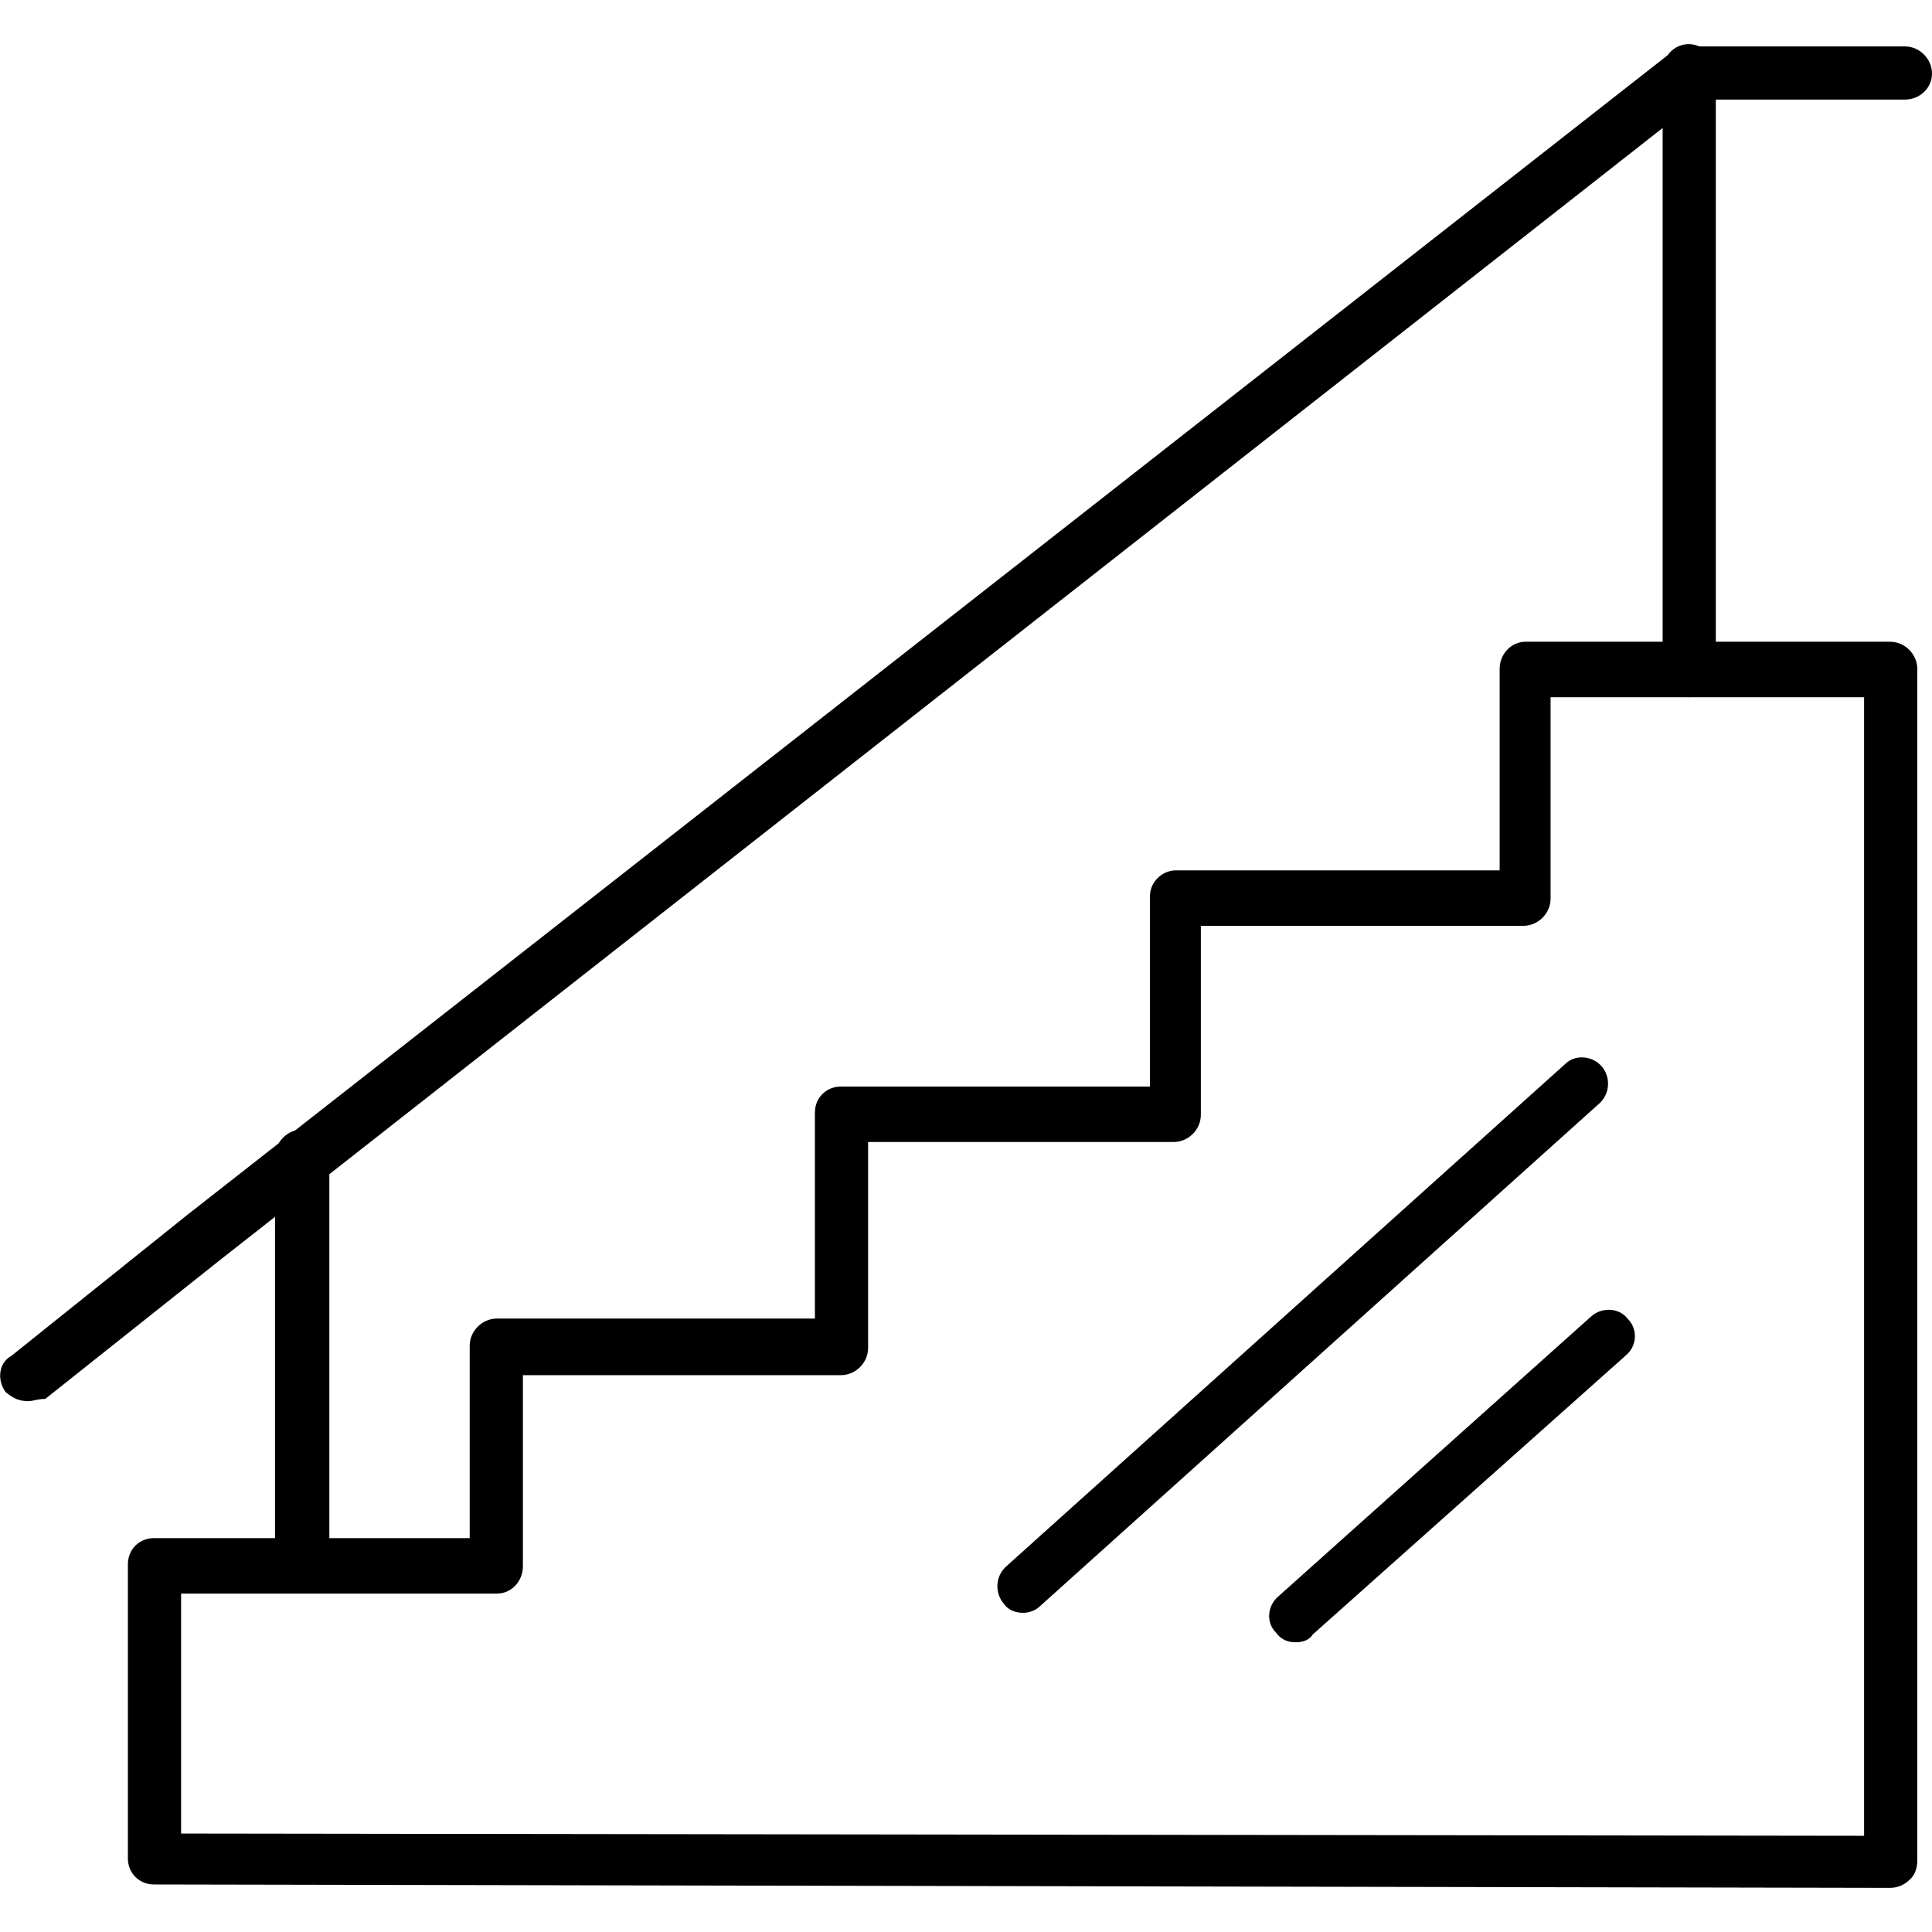
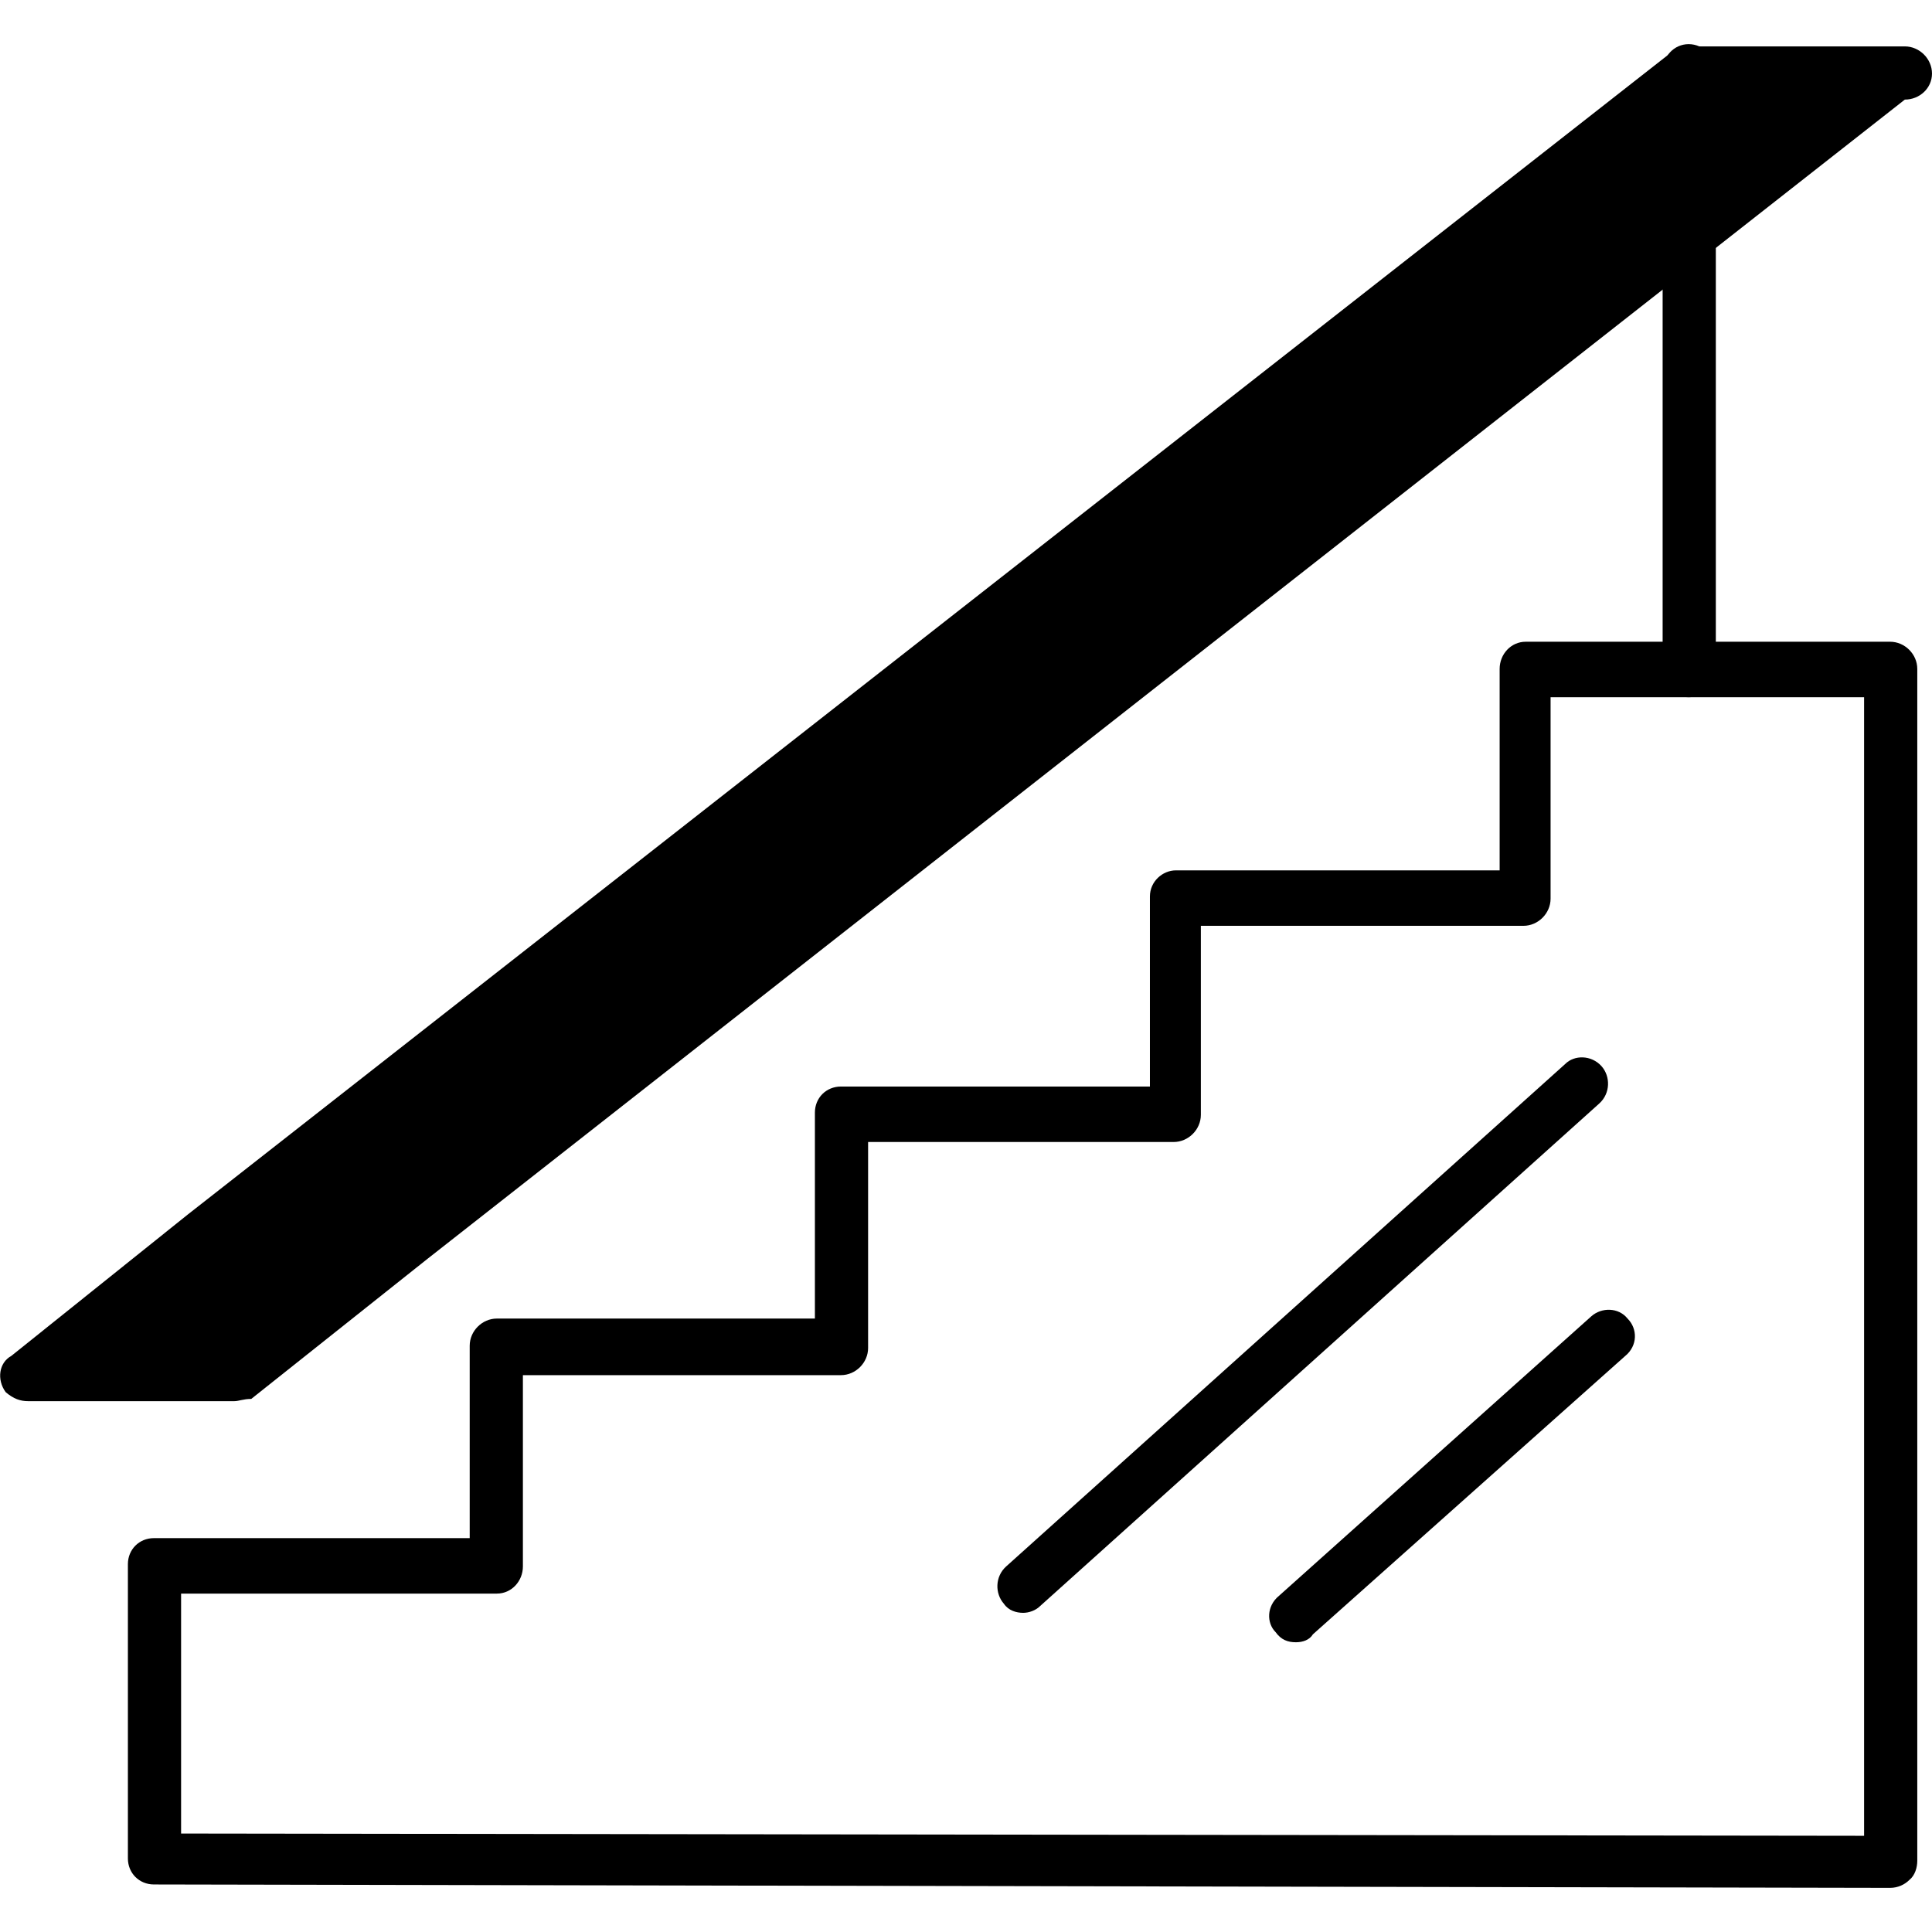
<svg xmlns="http://www.w3.org/2000/svg" clip-rule="evenodd" fill-rule="evenodd" height="512" image-rendering="optimizeQuality" shape-rendering="geometricPrecision" text-rendering="geometricPrecision" viewBox="0 0 1707 1707" width="512">
  <g id="Layer_x0020_1">
    <g id="_293639640">
      <g>
        <g id="_293636472">
-           <path d="m25 1238c-7 0-13-2-20-8-8-11-6-26 5-32l156-125 1311-1027c4-3 9-5 15-5h191c13 0 24 11 24 24s-11 23-24 23h-182l-1305 1024-156 124c-7 0-11 2-15 2z" />
+           <path d="m25 1238c-7 0-13-2-20-8-8-11-6-26 5-32l156-125 1311-1027c4-3 9-5 15-5h191c13 0 24 11 24 24s-11 23-24 23l-1305 1024-156 124c-7 0-11 2-15 2z" />
        </g>
        <g id="_293639328">
          <path d="m1670 1668-1534-3c-13 0-23-10-23-23v-260c0-13 10-23 23-23h279v-170c0-13 11-24 24-24h281v-182c0-13 10-23 23-23h273v-168c0-13 11-23 23-23h286v-178c0-13 10-24 23-24h322c13 0 24 11 24 24v1053c0 6-2 13-7 17-4 4-10 7-17 7zm-1510-48 1487 2v-1006h-277v178c0 13-11 24-24 24h-285v167c0 13-11 24-24 24h-270v182c0 13-11 24-24 24h-281v169c0 13-10 24-23 24h-279z" />
        </g>
        <g id="_293639784">
-           <path d="m267 1406c-13 0-24-11-24-24v-360c0-13 11-24 24-24s24 11 24 24v360c0 15-11 24-24 24z" />
-         </g>
+           </g>
        <g id="_293639400">
          <path d="m1492 616c-13 0-23-10-23-23v-530c0-13 10-24 23-24s24 11 24 24v530c0 13-11 23-24 23z" />
        </g>
        <g id="_293639448">
          <path d="m904 1425c-6 0-13-2-17-8-8-9-8-24 2-33l494-444c8-8 23-8 32 2 8 9 8 24-2 33l-494 444c-4 4-10 6-15 6z" />
        </g>
        <g id="_293639568">
          <path d="m1145 1451c-7 0-13-2-18-9-8-8-8-23 3-32l276-247c9-8 24-8 32 2 9 9 9 24-2 33l-276 246c-3 5-9 7-15 7z" />
        </g>
      </g>
    </g>
  </g>
</svg>